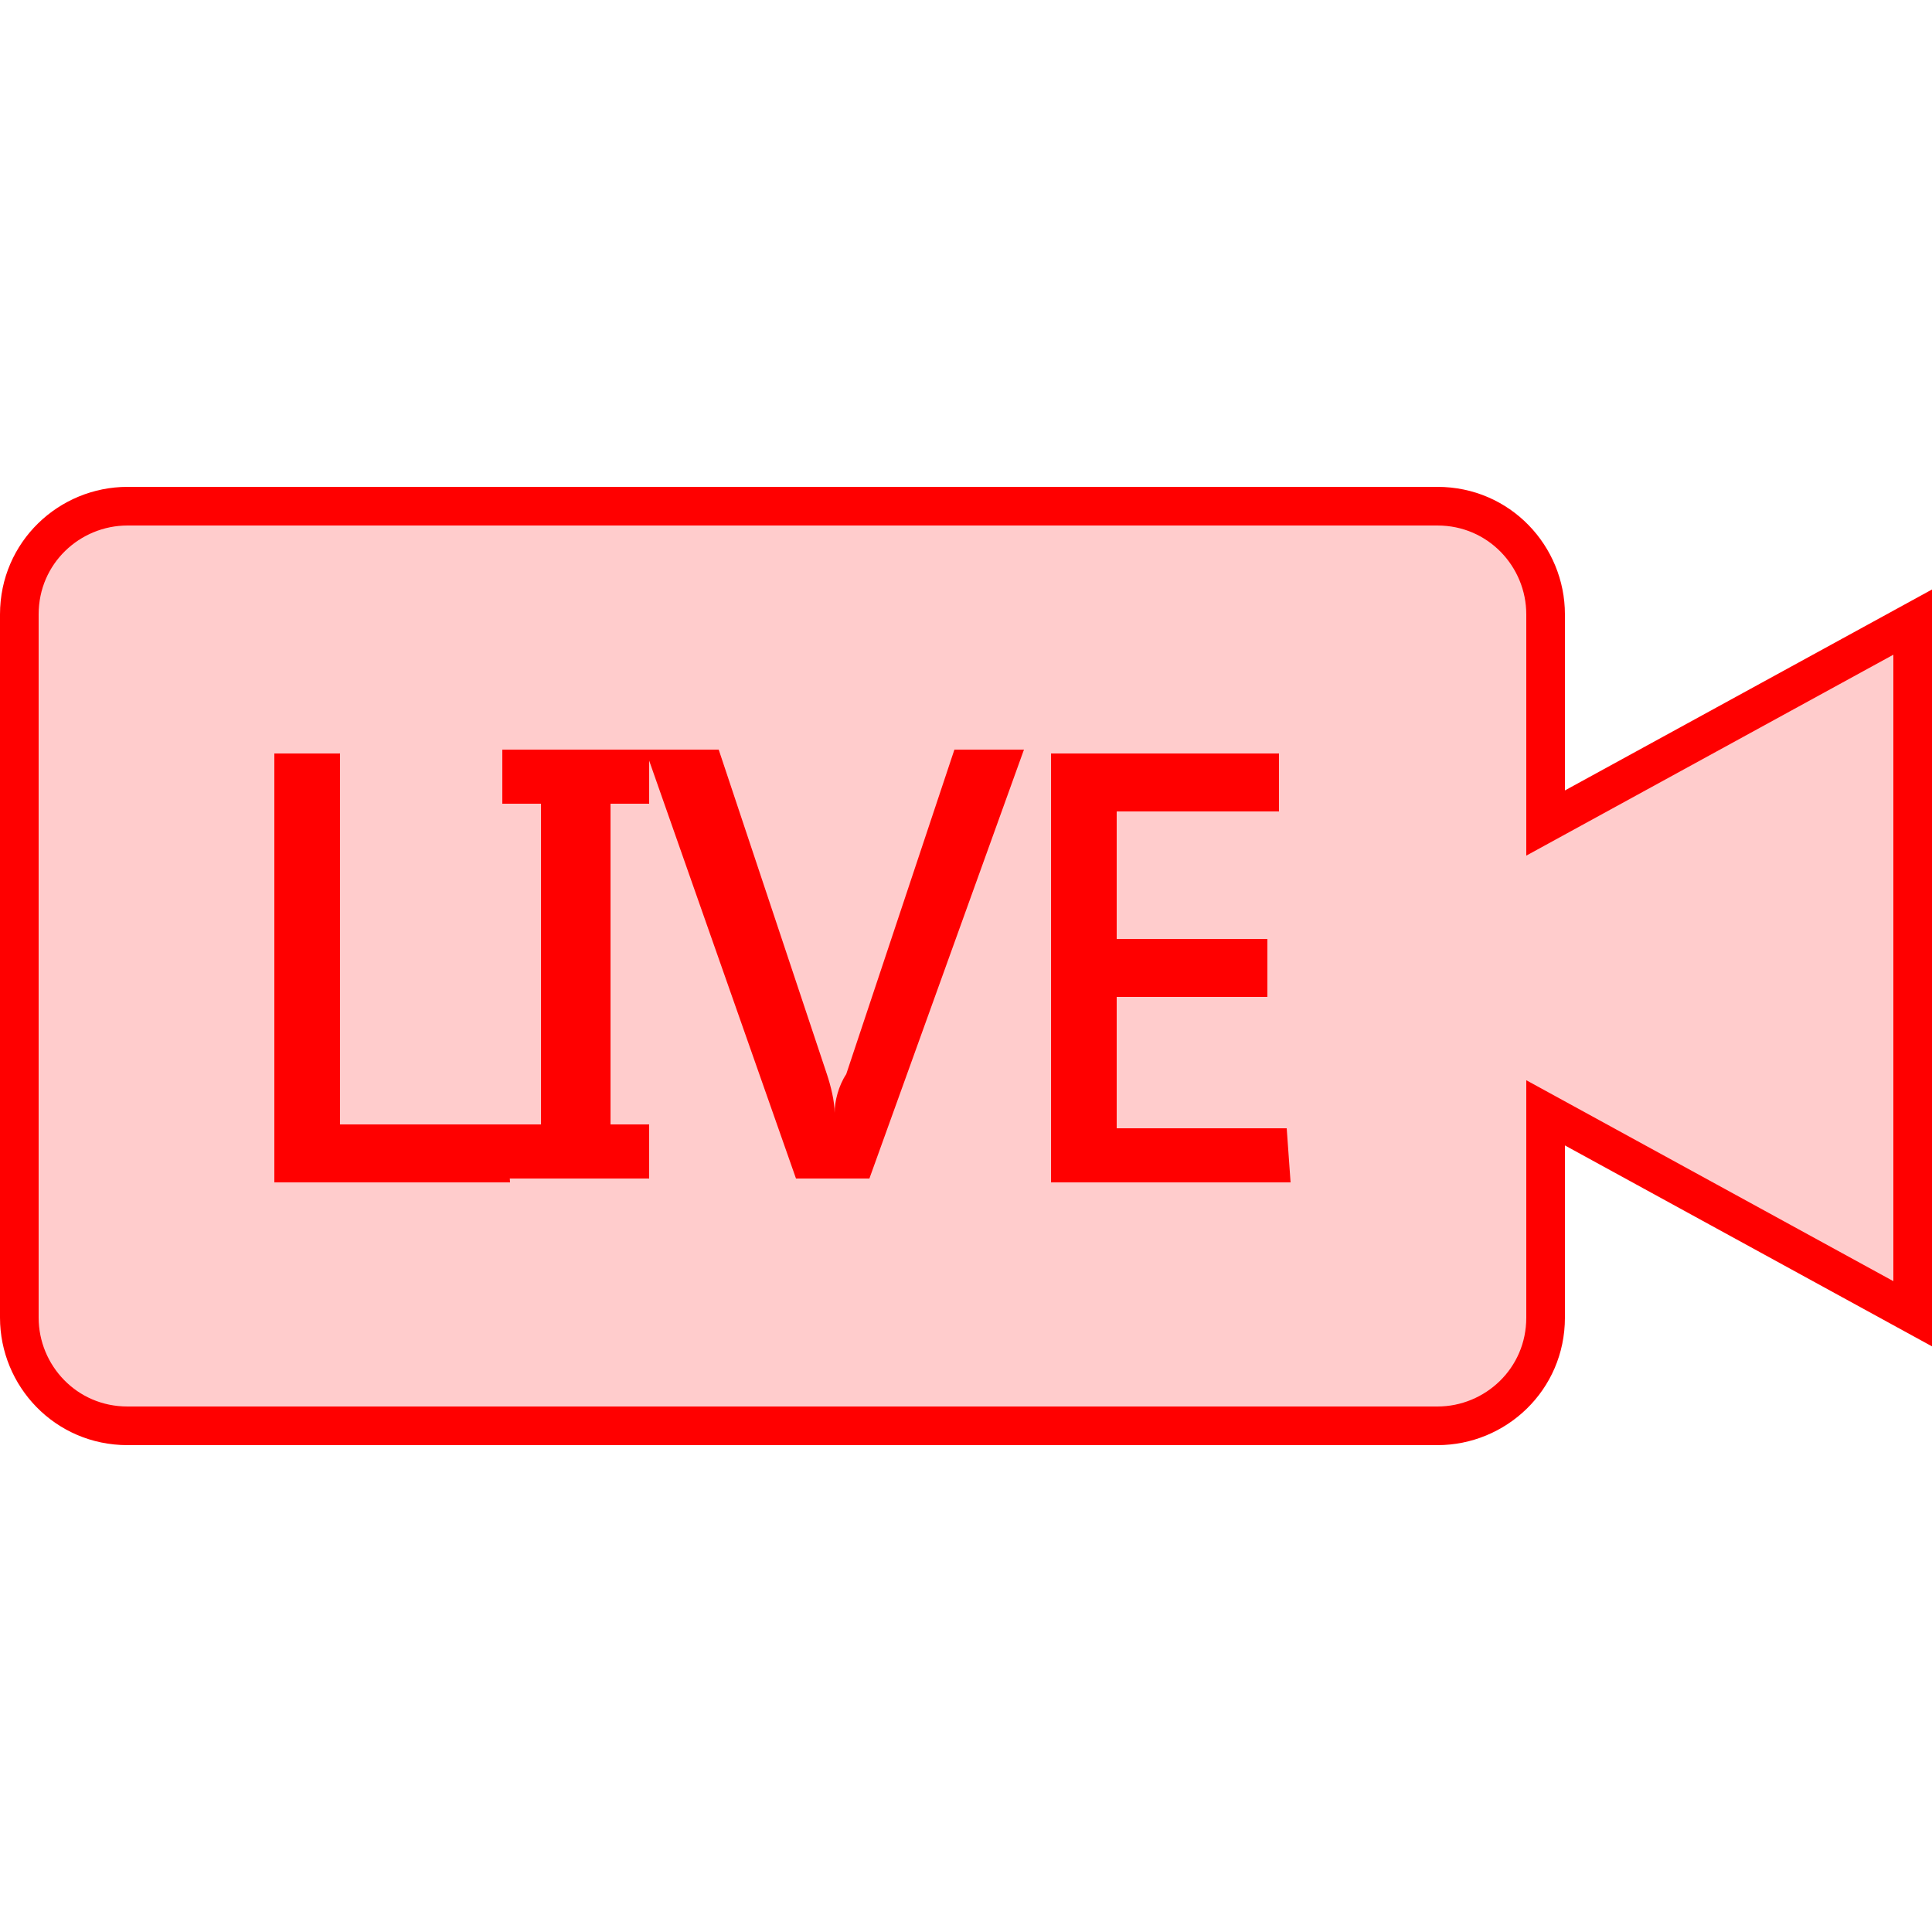
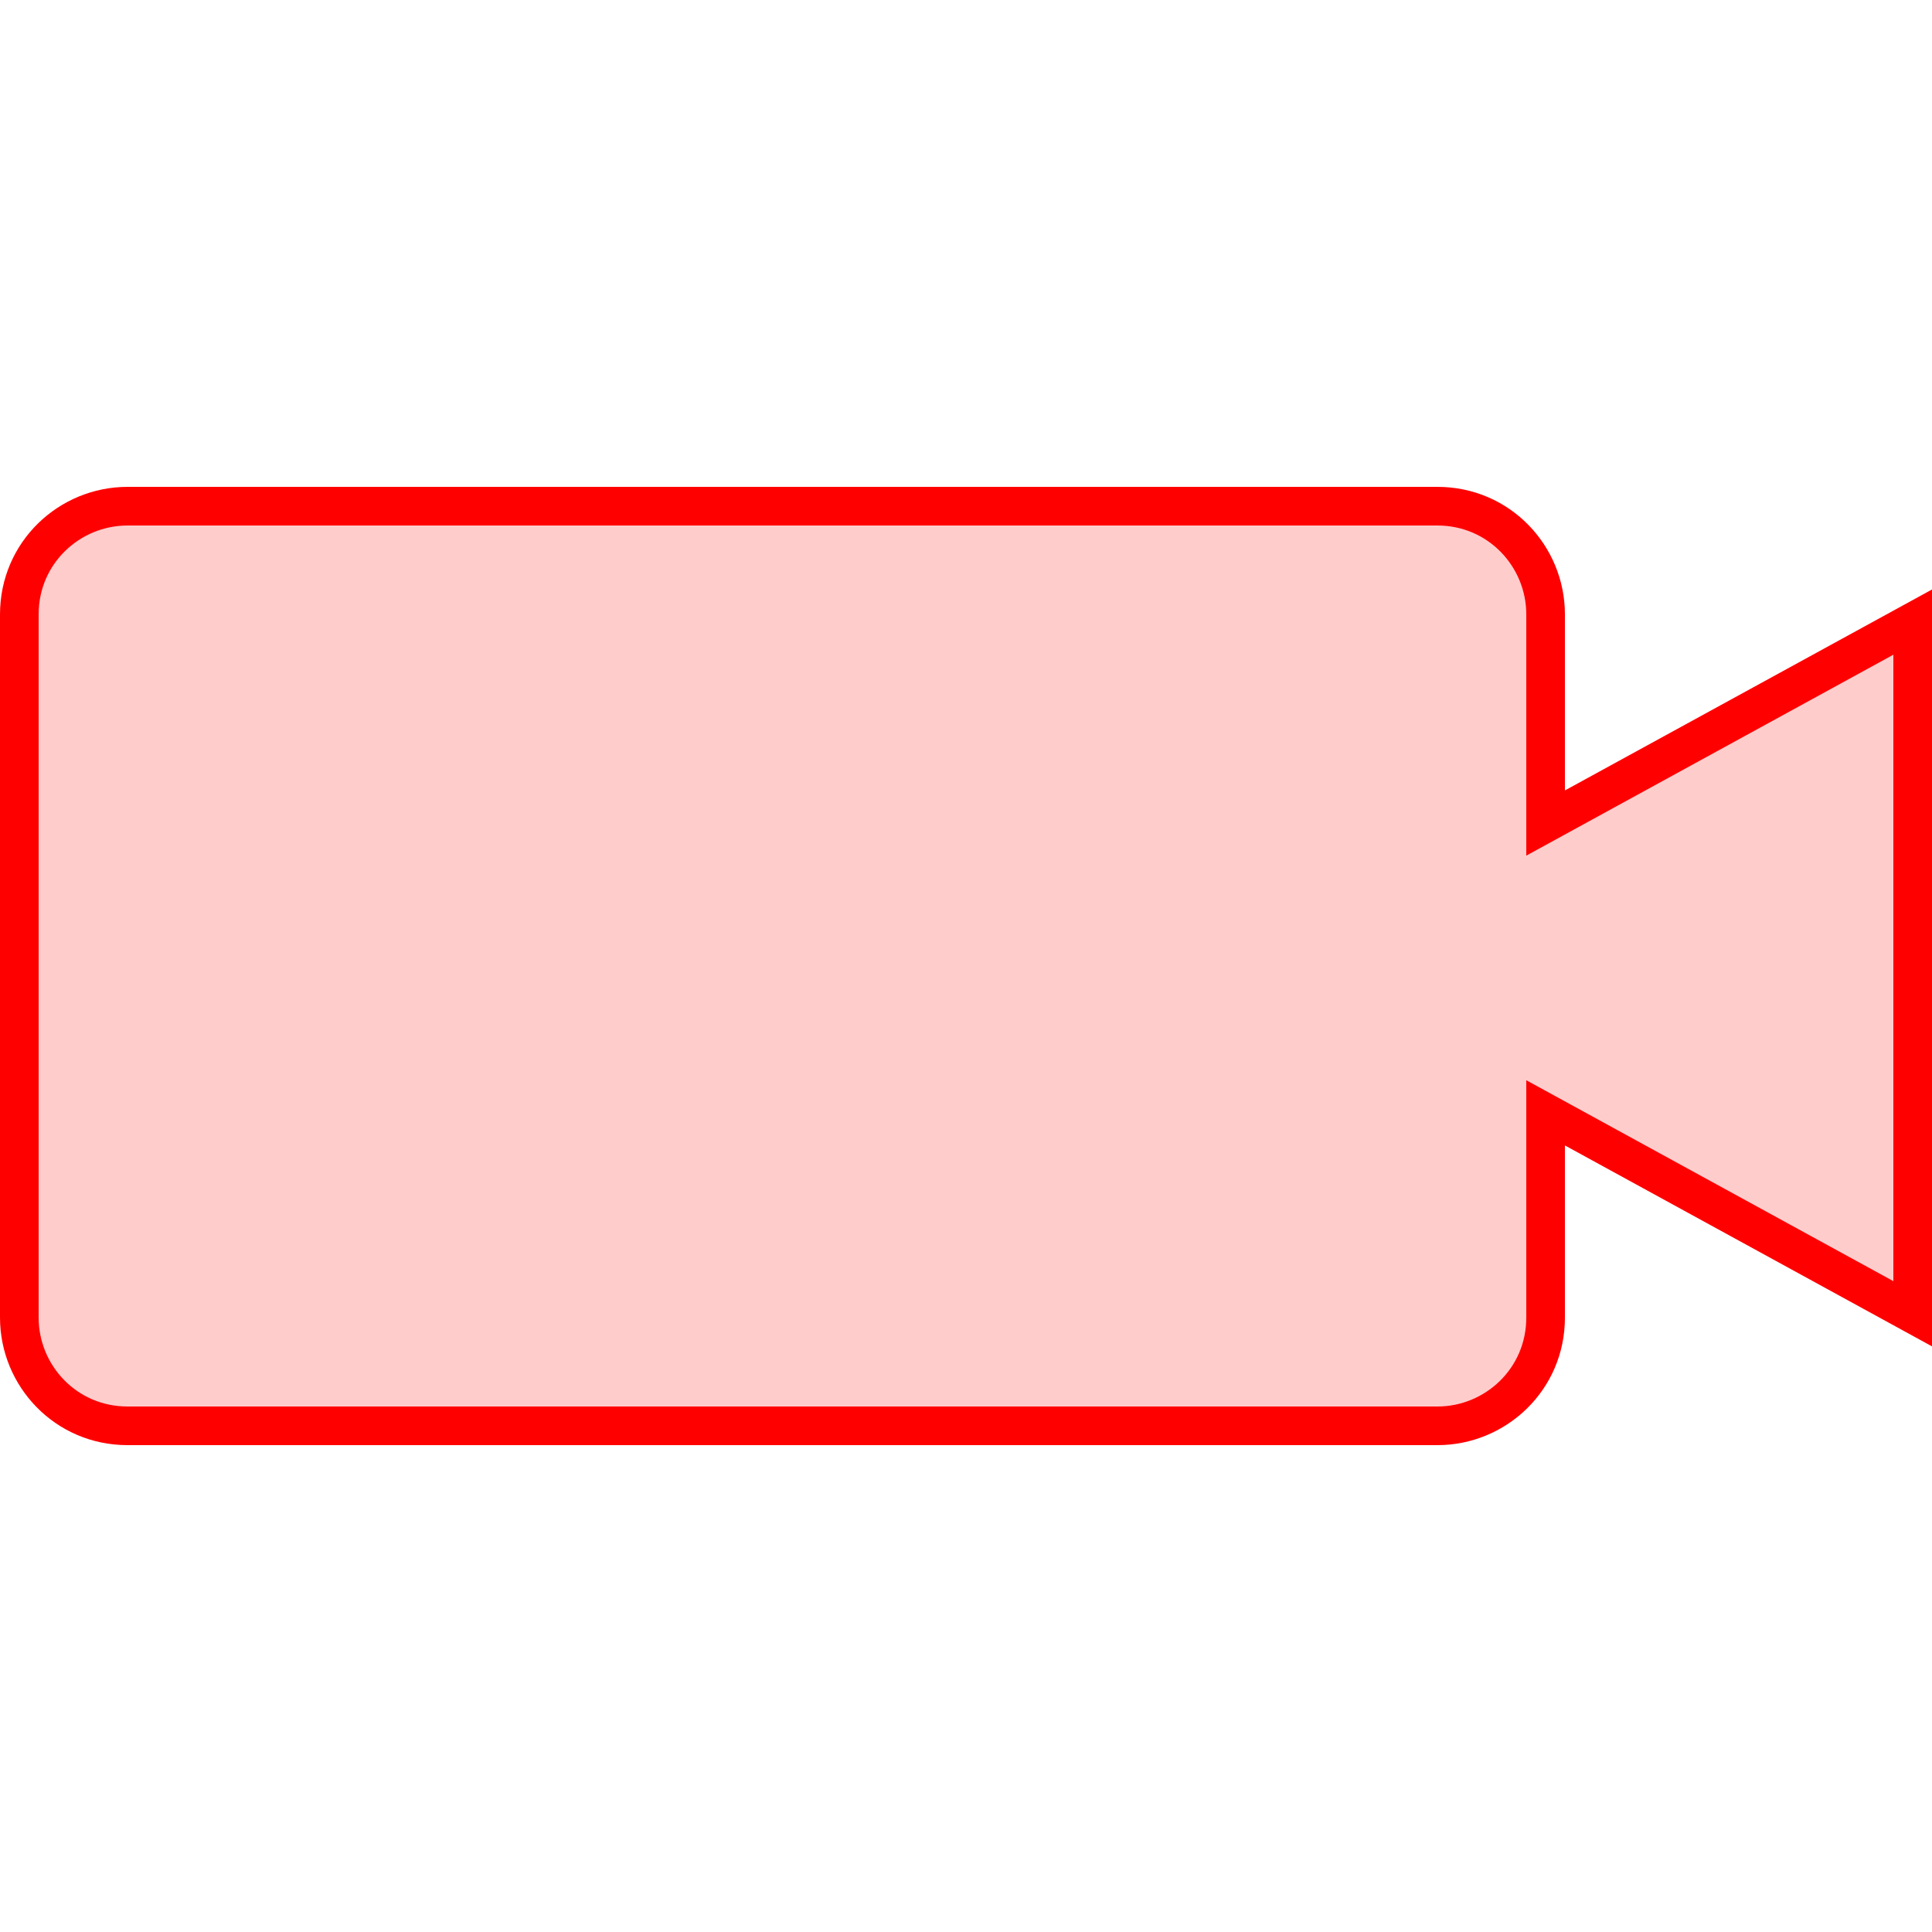
<svg xmlns="http://www.w3.org/2000/svg" version="1.1" id="圖層_1" x="0px" y="0px" width="50px" height="50px" viewBox="0 0 50 50" enable-background="new 0 0 50 50" xml:space="preserve">
  <path fill="#FFCCCC" stroke="#FF0000" stroke-miterlimit="10" d="M40,21.3v-5.4c0-1.5-1.2-2.8-2.8-2.8H3.3c-1.5,0-2.8,1.2-2.8,2.8  v18.2c0,1.5,1.2,2.8,2.8,2.8h33.9c1.5,0,2.8-1.2,2.8-2.8v-5.3l9.5,5.2V16.1L40,21.3z" />
-   <path fill="#FF0000" d="M13.2,30.6H7.1V19.5h1.7v9.6h4.3L13.2,30.6L13.2,30.6z" />
-   <path fill="#FF0000" d="M16.8,20.8h-1v8.3h1v1.4H13v-1.4h1v-8.3h-1v-1.4h3.8V20.8z" />
-   <path fill="#FF0000" d="M26.5,19.4l-4,11.1h-1.9l-3.9-11.1h1.9l2.8,8.4c0.1,0.3,0.2,0.7,0.2,1l0,0c0-0.3,0.1-0.7,0.3-1l2.8-8.4H26.5  z" />
-   <path fill="#FF0000" d="M33.4,30.6h-6.2V19.5h5.9V21h-4.2v3.3h3.9v1.5h-3.9v3.4h4.4L33.4,30.6L33.4,30.6z" />
</svg>